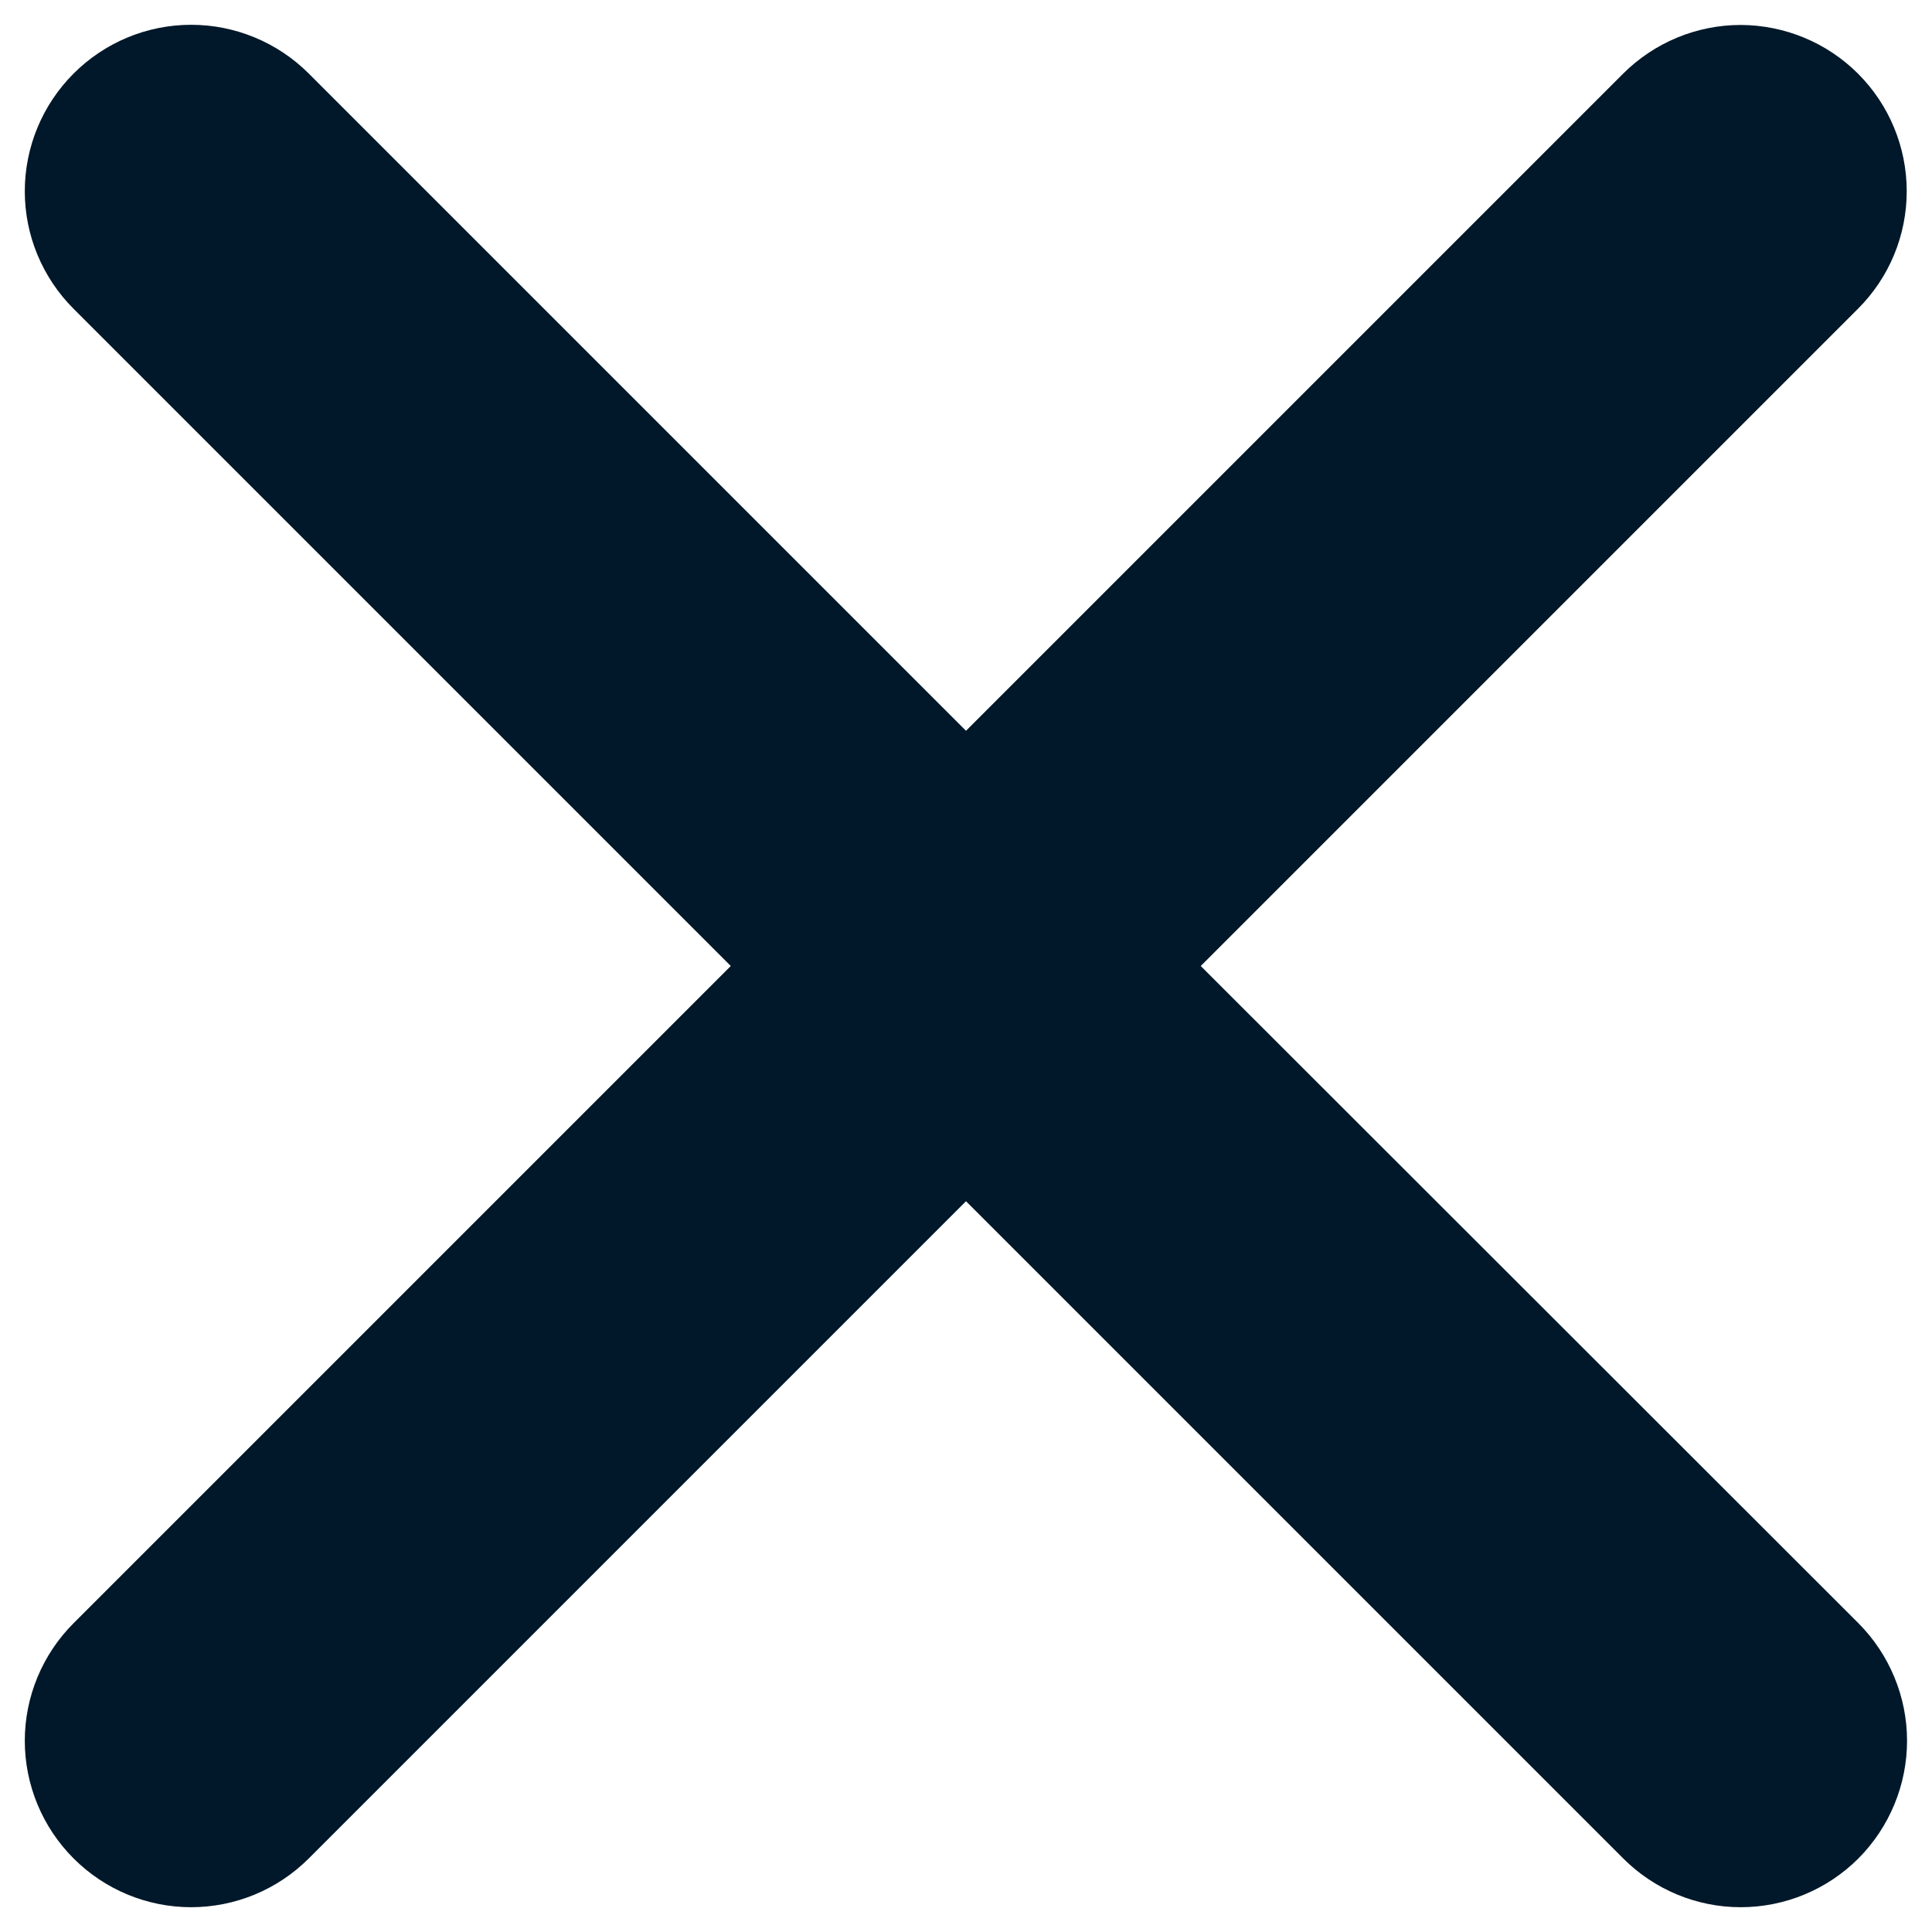
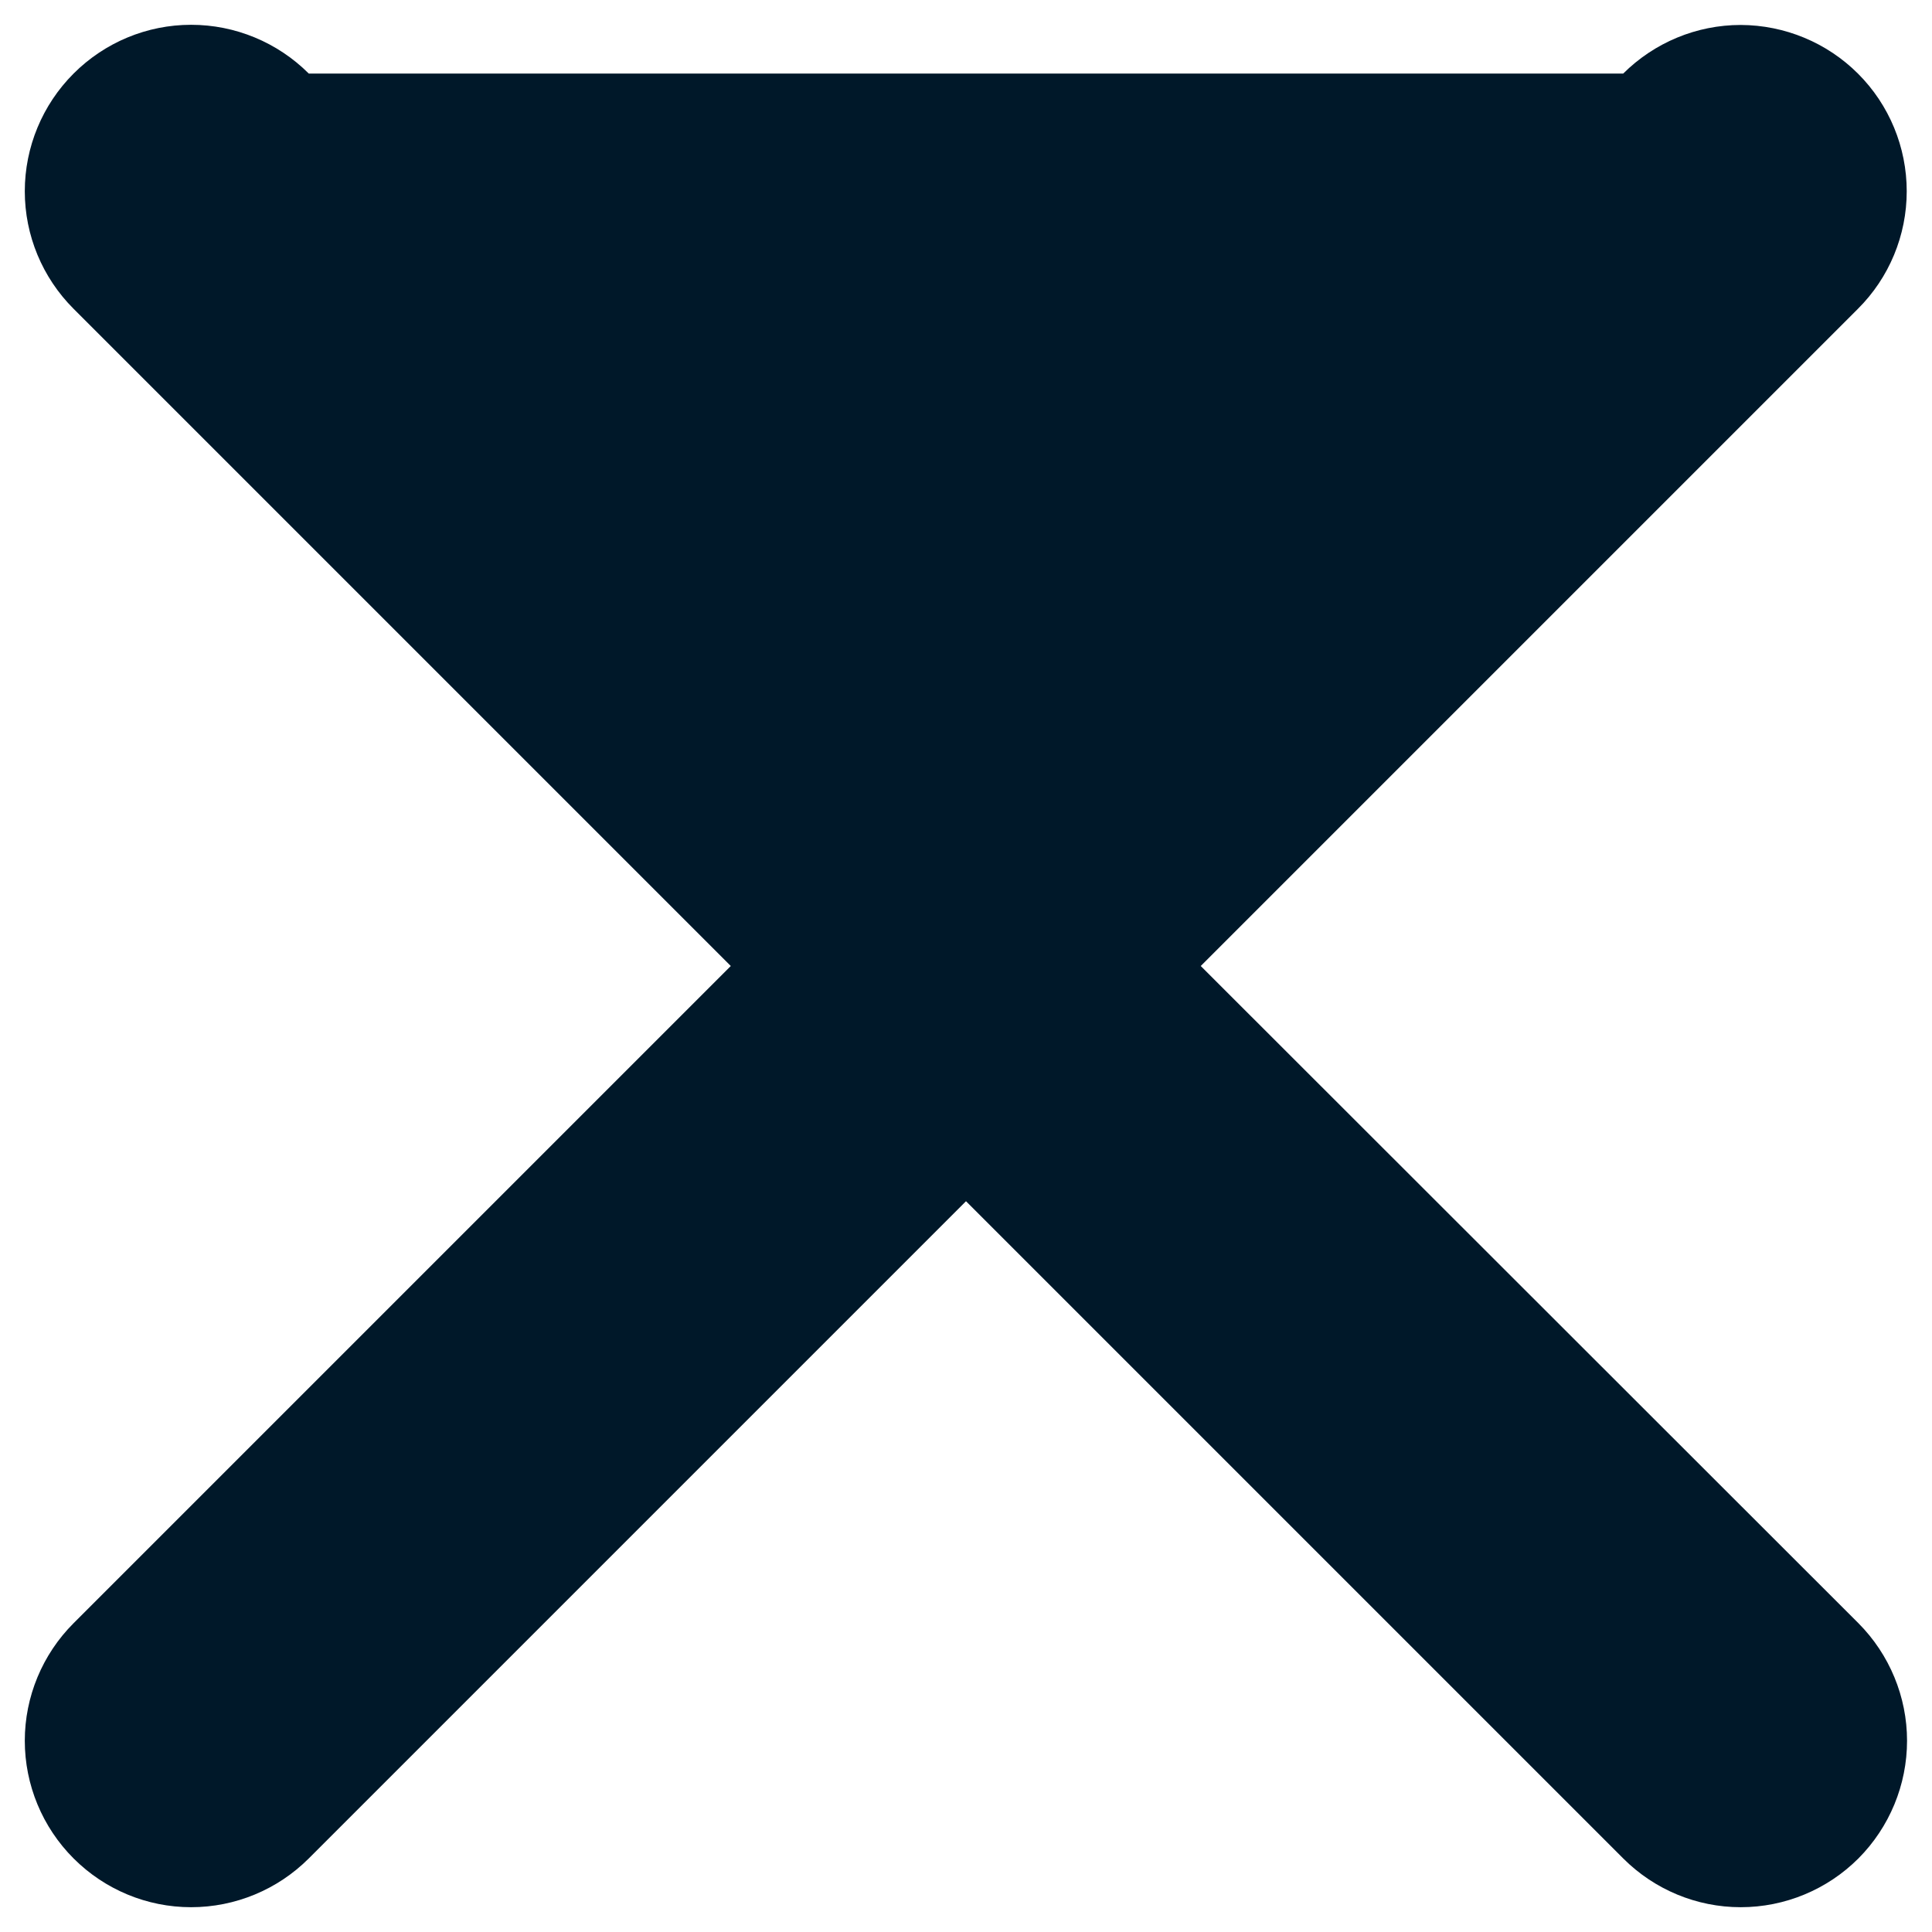
<svg xmlns="http://www.w3.org/2000/svg" width="12" height="12" viewBox="0 0 12 12" fill="none">
-   <path d="M7.458 6L11.54 1.918C11.734 1.725 11.843 1.462 11.843 1.188C11.843 0.915 11.735 0.652 11.541 0.458C11.348 0.265 11.086 0.156 10.812 0.155C10.538 0.155 10.276 0.264 10.082 0.457L6 4.539L1.918 0.457C1.724 0.263 1.461 0.154 1.187 0.154C0.913 0.154 0.651 0.263 0.457 0.457C0.263 0.651 0.154 0.914 0.154 1.188C0.154 1.462 0.263 1.724 0.457 1.918L4.539 6L0.457 10.082C0.263 10.276 0.154 10.539 0.154 10.812C0.154 11.086 0.263 11.349 0.457 11.543C0.651 11.737 0.913 11.846 1.187 11.846C1.461 11.846 1.724 11.737 1.918 11.543L6 7.461L10.082 11.543C10.276 11.737 10.538 11.846 10.812 11.846C11.086 11.846 11.349 11.737 11.543 11.543C11.736 11.349 11.845 11.086 11.845 10.812C11.845 10.539 11.736 10.276 11.543 10.082L7.458 6Z" fill="#001829" />
+   <path d="M7.458 6L11.54 1.918C11.734 1.725 11.843 1.462 11.843 1.188C11.843 0.915 11.735 0.652 11.541 0.458C11.348 0.265 11.086 0.156 10.812 0.155C10.538 0.155 10.276 0.264 10.082 0.457L1.918 0.457C1.724 0.263 1.461 0.154 1.187 0.154C0.913 0.154 0.651 0.263 0.457 0.457C0.263 0.651 0.154 0.914 0.154 1.188C0.154 1.462 0.263 1.724 0.457 1.918L4.539 6L0.457 10.082C0.263 10.276 0.154 10.539 0.154 10.812C0.154 11.086 0.263 11.349 0.457 11.543C0.651 11.737 0.913 11.846 1.187 11.846C1.461 11.846 1.724 11.737 1.918 11.543L6 7.461L10.082 11.543C10.276 11.737 10.538 11.846 10.812 11.846C11.086 11.846 11.349 11.737 11.543 11.543C11.736 11.349 11.845 11.086 11.845 10.812C11.845 10.539 11.736 10.276 11.543 10.082L7.458 6Z" fill="#001829" />
</svg>